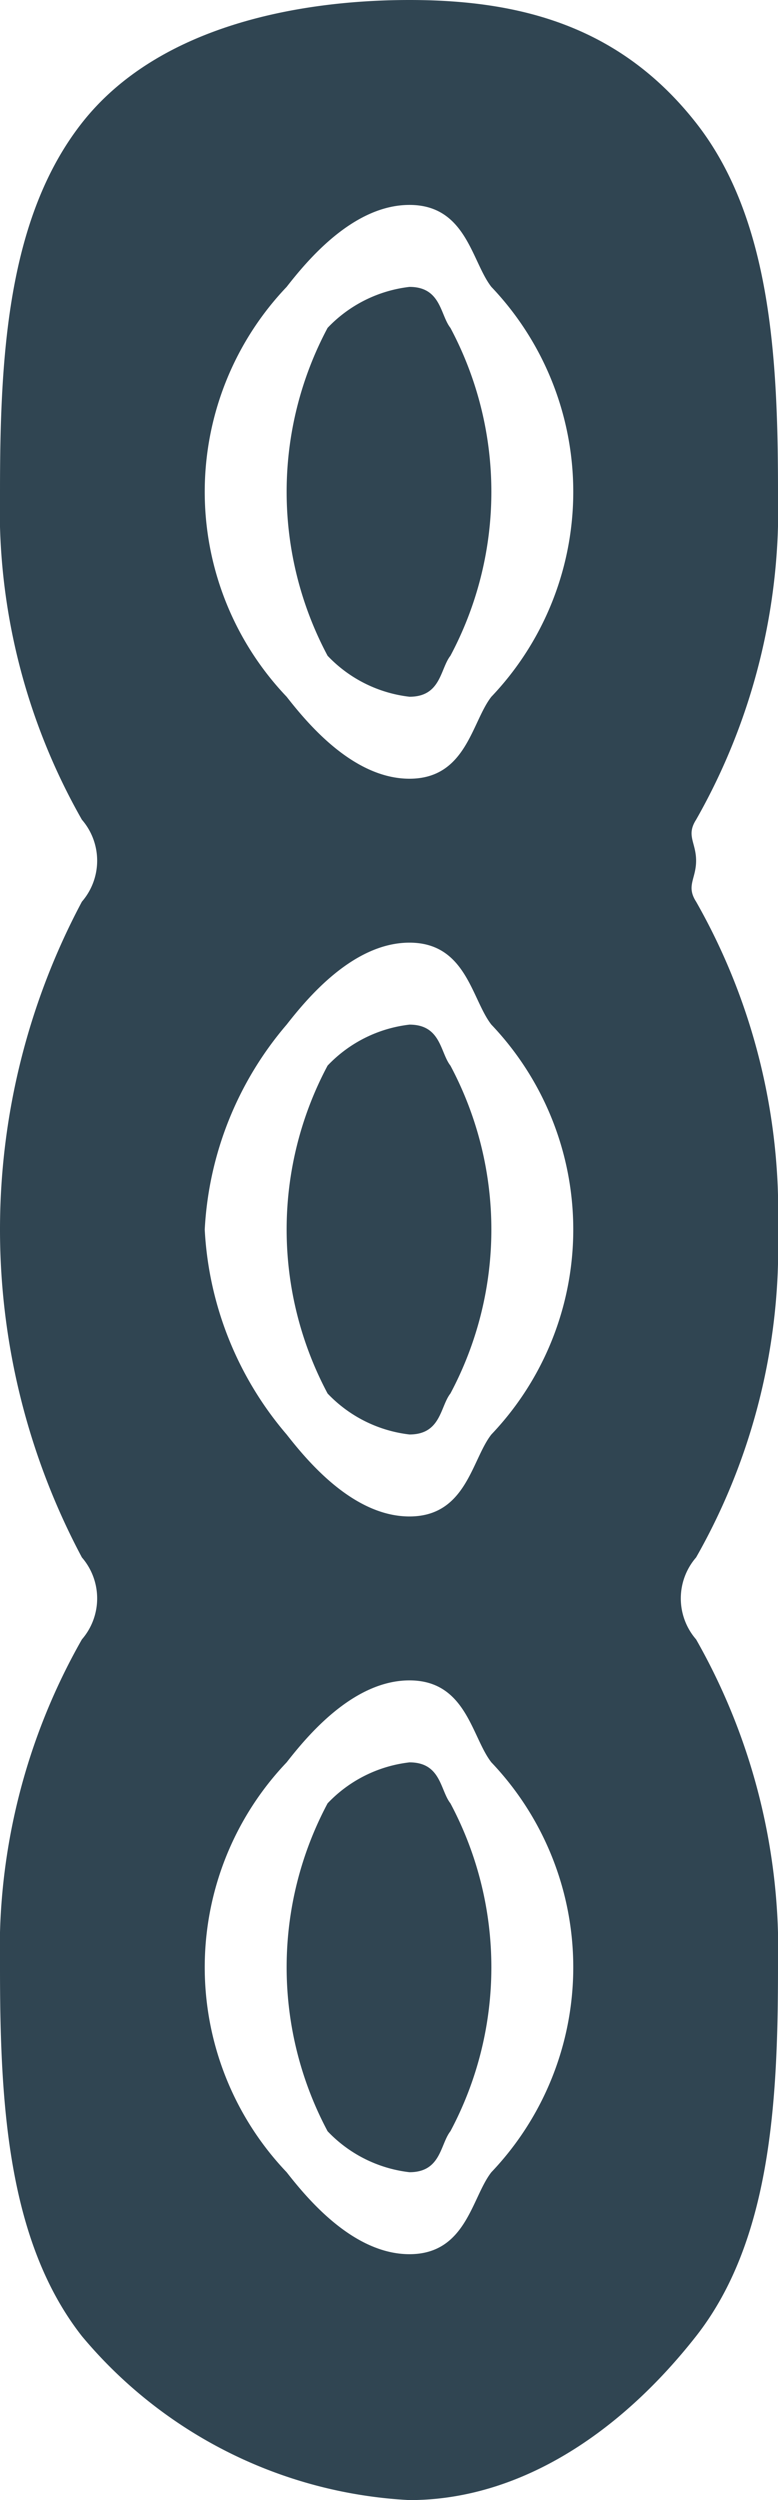
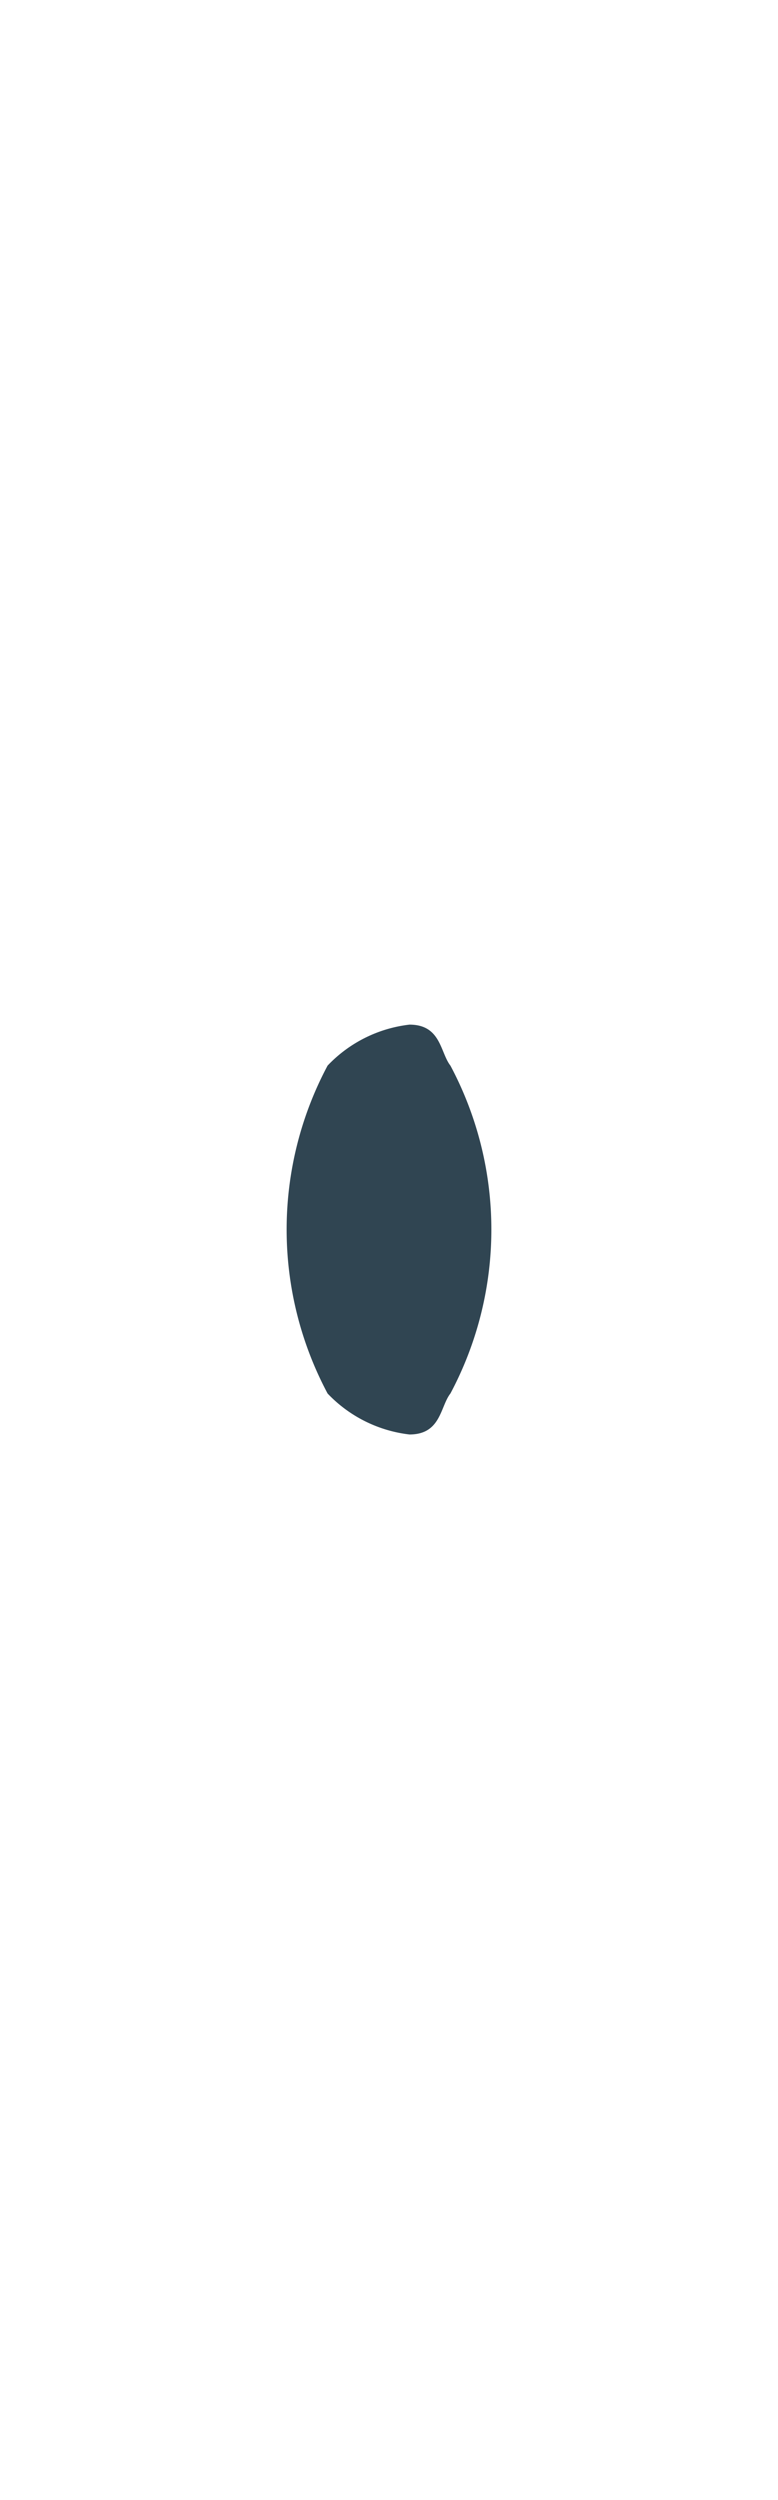
<svg xmlns="http://www.w3.org/2000/svg" viewBox="0 0 19 61" height="61" width="19">
  <g transform="translate(-1253 -3964)" data-name="Group 469" id="Group_469">
    <g data-name="Group 468" id="Group_468">
-       <path fill="#304552" d="M1264,4016a8.5,8.5,0,0,0,0-8c-.251-.32-.229-1-1-1a3.272,3.272,0,0,0-2,1,8.5,8.5,0,0,0,0,8,3.276,3.276,0,0,0,2,1C1263.771,4017,1263.749,4016.32,1264,4016Z" data-name="Path 665" id="Path_665" />
-       <path fill="#304552" d="M1263,3971a3.281,3.281,0,0,0-2,1,8.5,8.5,0,0,0,0,8,3.276,3.276,0,0,0,2,1c.771,0,.749-.68,1-1a8.5,8.5,0,0,0,0-8C1263.749,3971.681,1263.771,3971,1263,3971Z" data-name="Path 666" id="Path_666" />
      <path fill="#304552" d="M1263,3999c.771,0,.749-.681,1-1a8.5,8.5,0,0,0,0-8c-.251-.32-.229-1-1-1a3.276,3.276,0,0,0-2,1,8.5,8.5,0,0,0,0,8A3.281,3.281,0,0,0,1263,3999Z" data-name="Path 667" id="Path_667" />
-       <path fill="#304552" d="M1272,3994a15.312,15.312,0,0,0-2-8c-.249-.388,0-.555,0-1s-.249-.611,0-1a15.309,15.309,0,0,0,2-8c0-3.272-.174-6.672-2-9-1.87-2.382-4.326-3-7-3s-6.13.618-8,3c-1.827,2.328-2,5.728-2,9a15.3,15.3,0,0,0,2,8,1.528,1.528,0,0,1,0,2,17,17,0,0,0,0,16,1.528,1.528,0,0,1,0,2,15.3,15.3,0,0,0-2,8c0,3.273.173,6.672,2,9a11.168,11.168,0,0,0,8,4c2.674,0,5.13-1.618,7-4,1.826-2.328,2-5.727,2-9a15.312,15.312,0,0,0-2-8,1.525,1.525,0,0,1,0-2A15.309,15.309,0,0,0,1272,3994Zm-12,23a7.25,7.25,0,0,1,0-10c.482-.615,1.612-2,3-2s1.518,1.385,2,2a7.25,7.25,0,0,1,0,10c-.482.614-.612,2-2,2S1260.482,4017.614,1260,4017Zm-2-23a8.358,8.358,0,0,1,2-5c.482-.614,1.612-2,3-2s1.518,1.386,2,2a7.25,7.25,0,0,1,0,10c-.482.613-.612,2-2,2s-2.518-1.387-3-2A8.355,8.355,0,0,1,1258,3994Zm7-13c-.482.614-.612,2-2,2s-2.518-1.386-3-2a7.25,7.25,0,0,1,0-10c.482-.615,1.612-2,3-2s1.518,1.385,2,2a7.25,7.25,0,0,1,0,10Z" data-name="Path 668" id="Path_668" />
    </g>
  </g>
</svg>